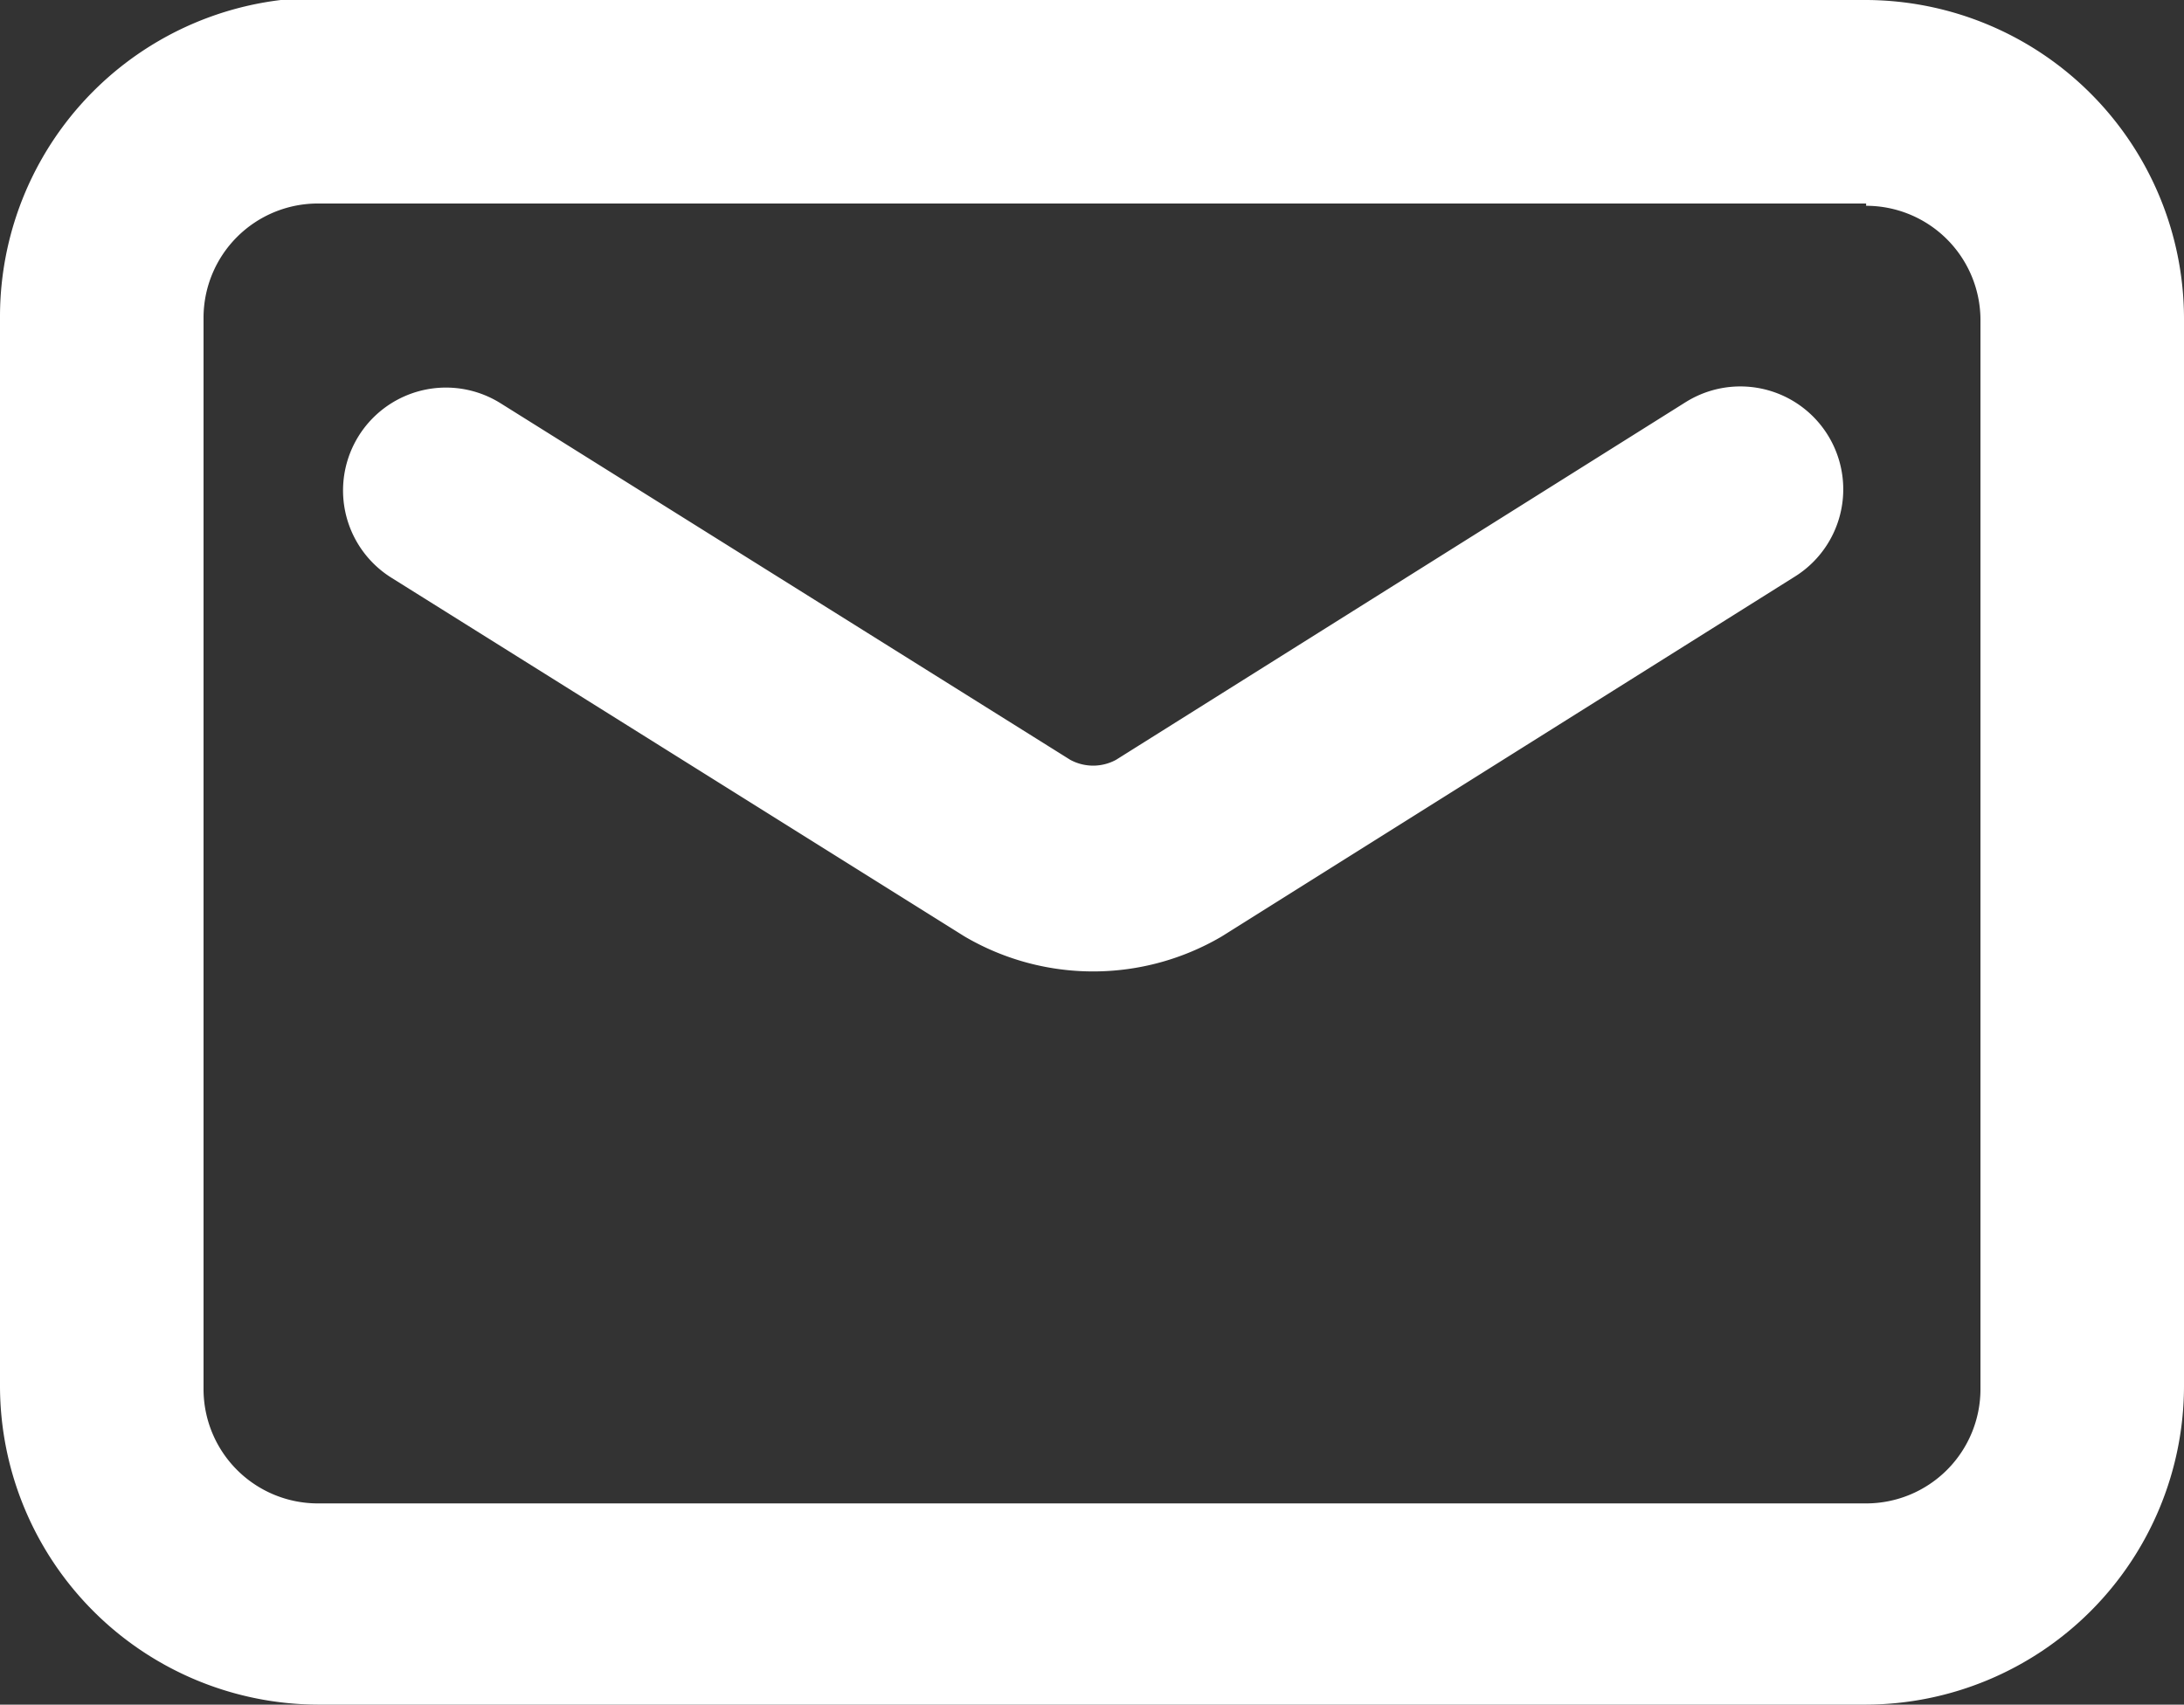
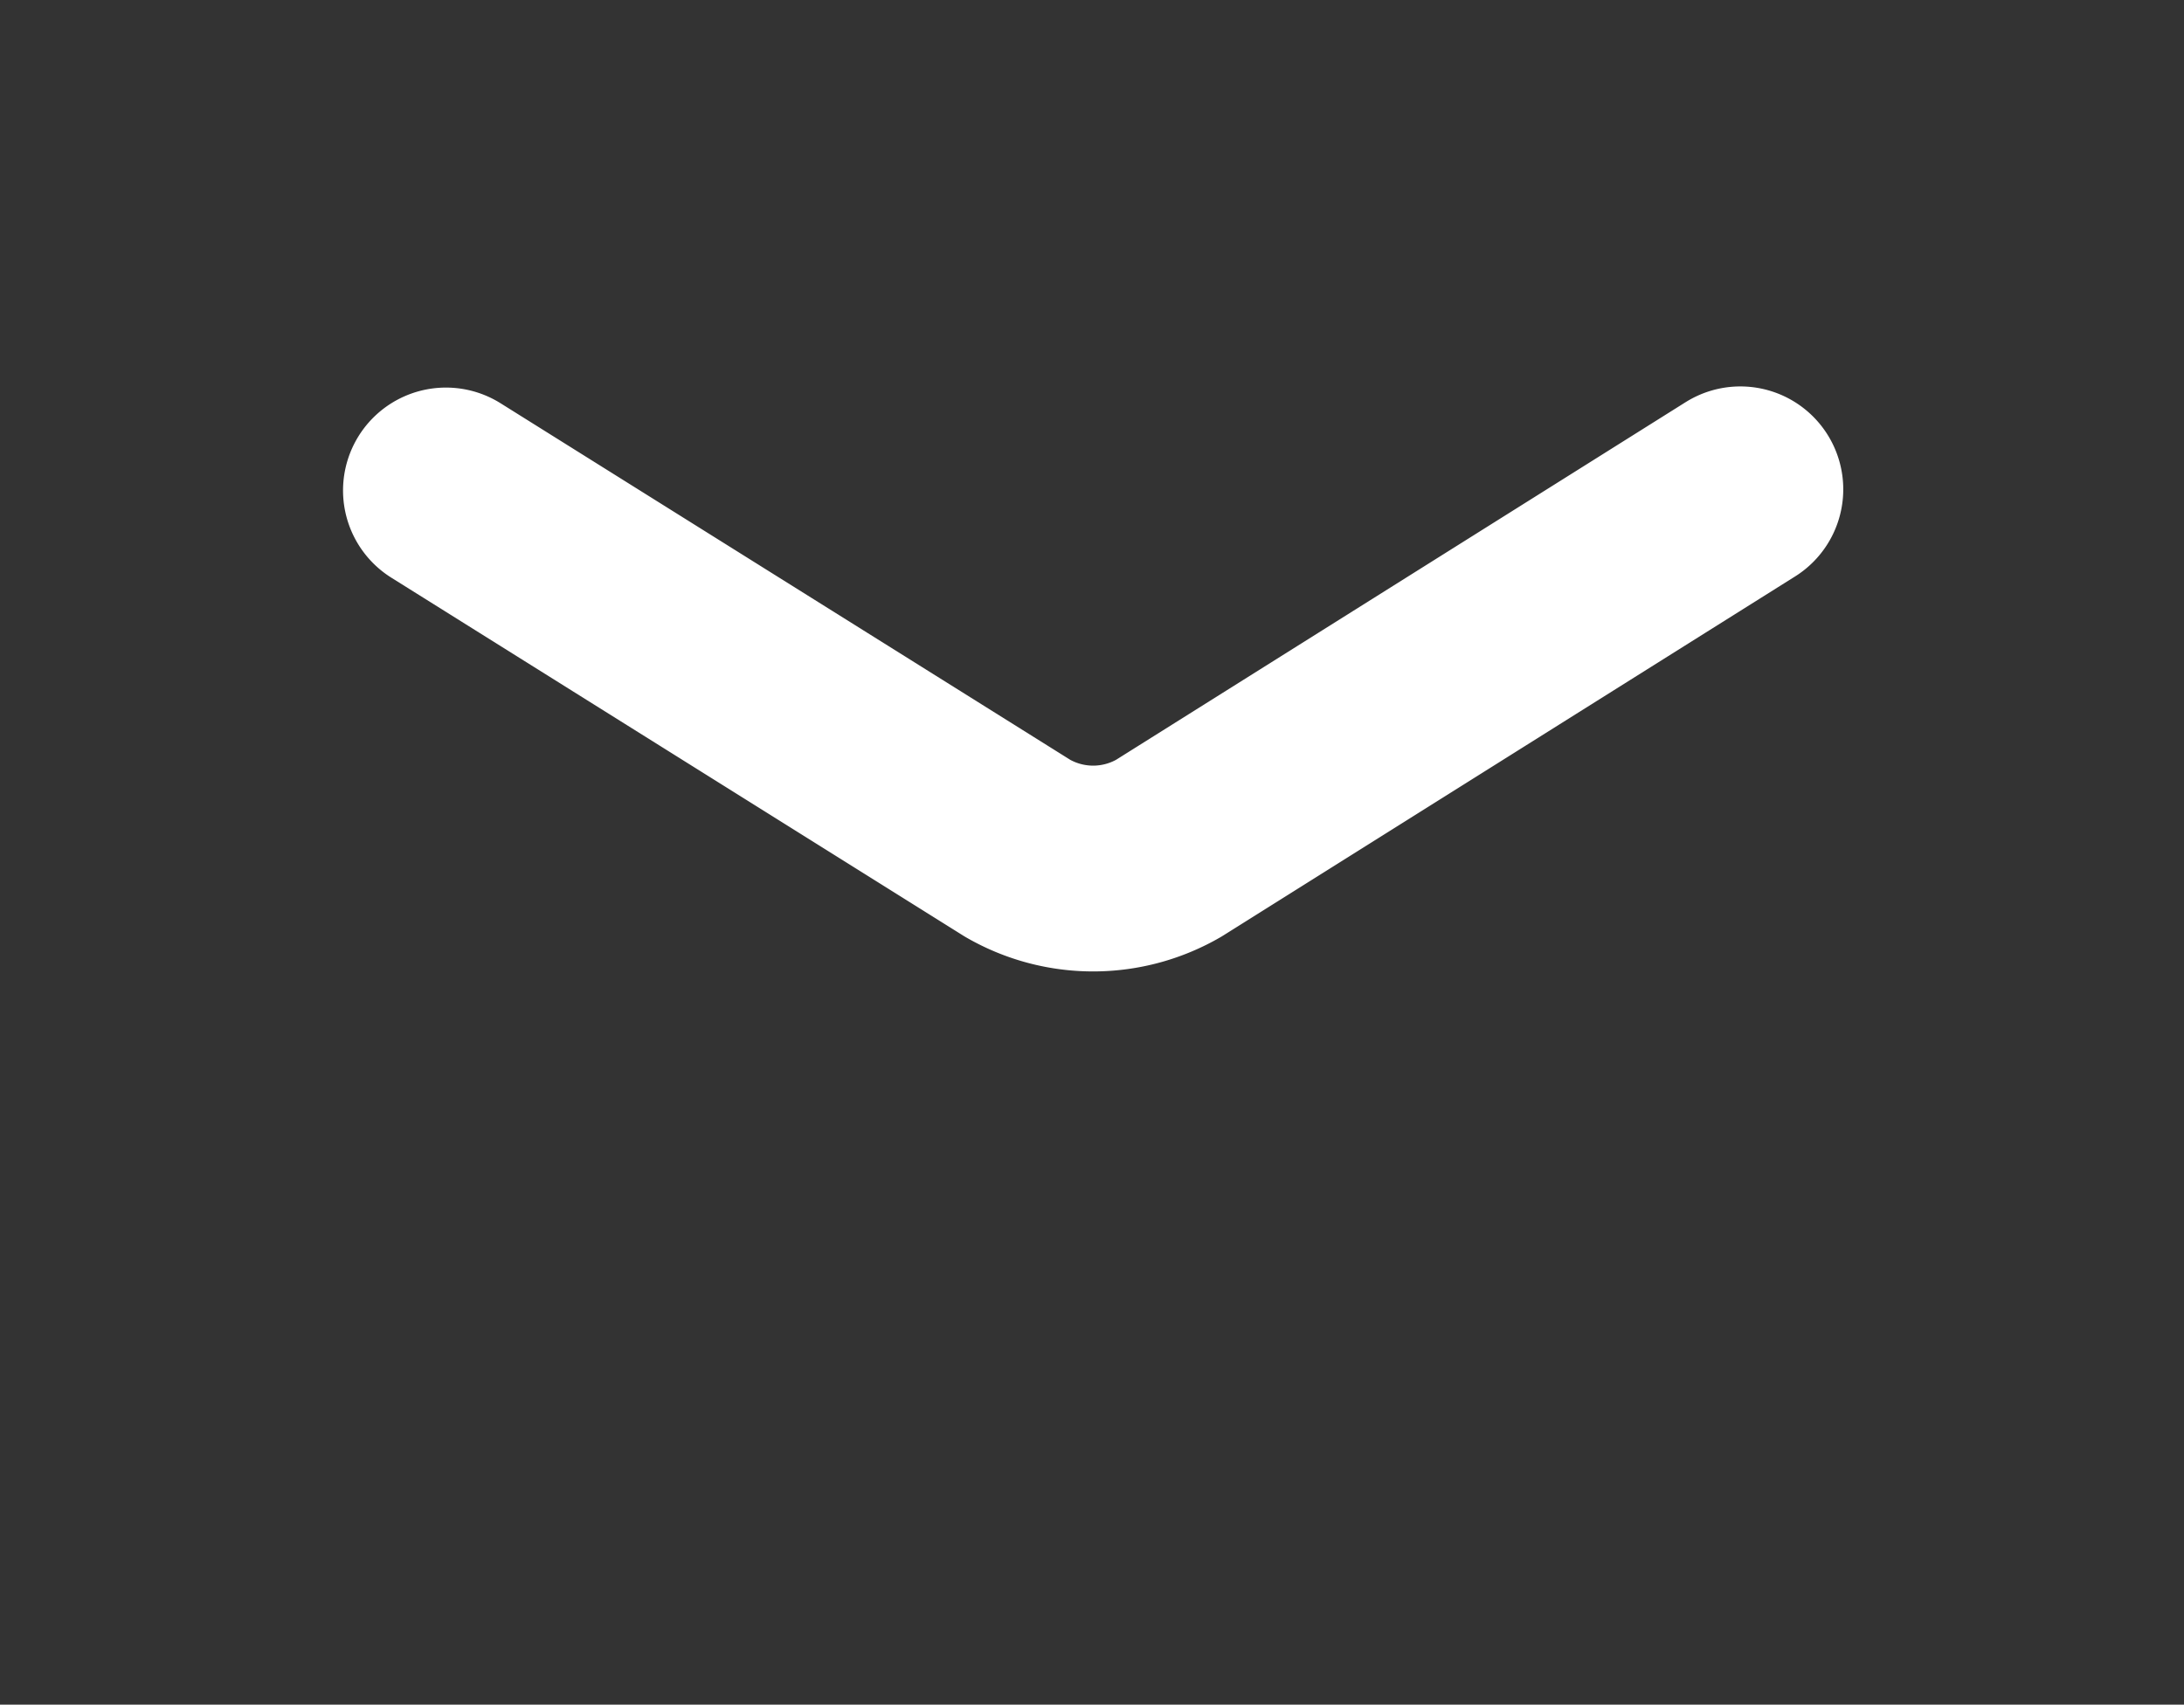
<svg xmlns="http://www.w3.org/2000/svg" viewBox="0 0 19.1 14.91">
  <rect x="0" y="0" width="19.1" height="14.91" fill="#333333" stroke="none" />
  <defs>
    <style>.cls-1{fill:#fff;}.cls-2{fill:none;stroke:#fff;stroke-linecap:round;stroke-linejoin:round;stroke-width:1.8px;}</style>
  </defs>
  <g id="レイヤー_2" data-name="レイヤー 2">
    <g id="txt">
-       <path class="cls-1" d="M16.32,1.8a1,1,0,0,1,1,1v9.35a1,1,0,0,1-1,1H2.78a1,1,0,0,1-1-1V2.78a1,1,0,0,1,1-1H16.32m0-1.8H2.78A2.79,2.79,0,0,0,0,2.78v9.35a2.79,2.79,0,0,0,2.78,2.78H16.32a2.79,2.79,0,0,0,2.78-2.78V2.78A2.79,2.79,0,0,0,16.32,0Z" />
      <path class="cls-2" d="M3.9,4.29l5,3.13a1.32,1.32,0,0,0,1.32,0l5-3.14" />
    </g>
  </g>
</svg>